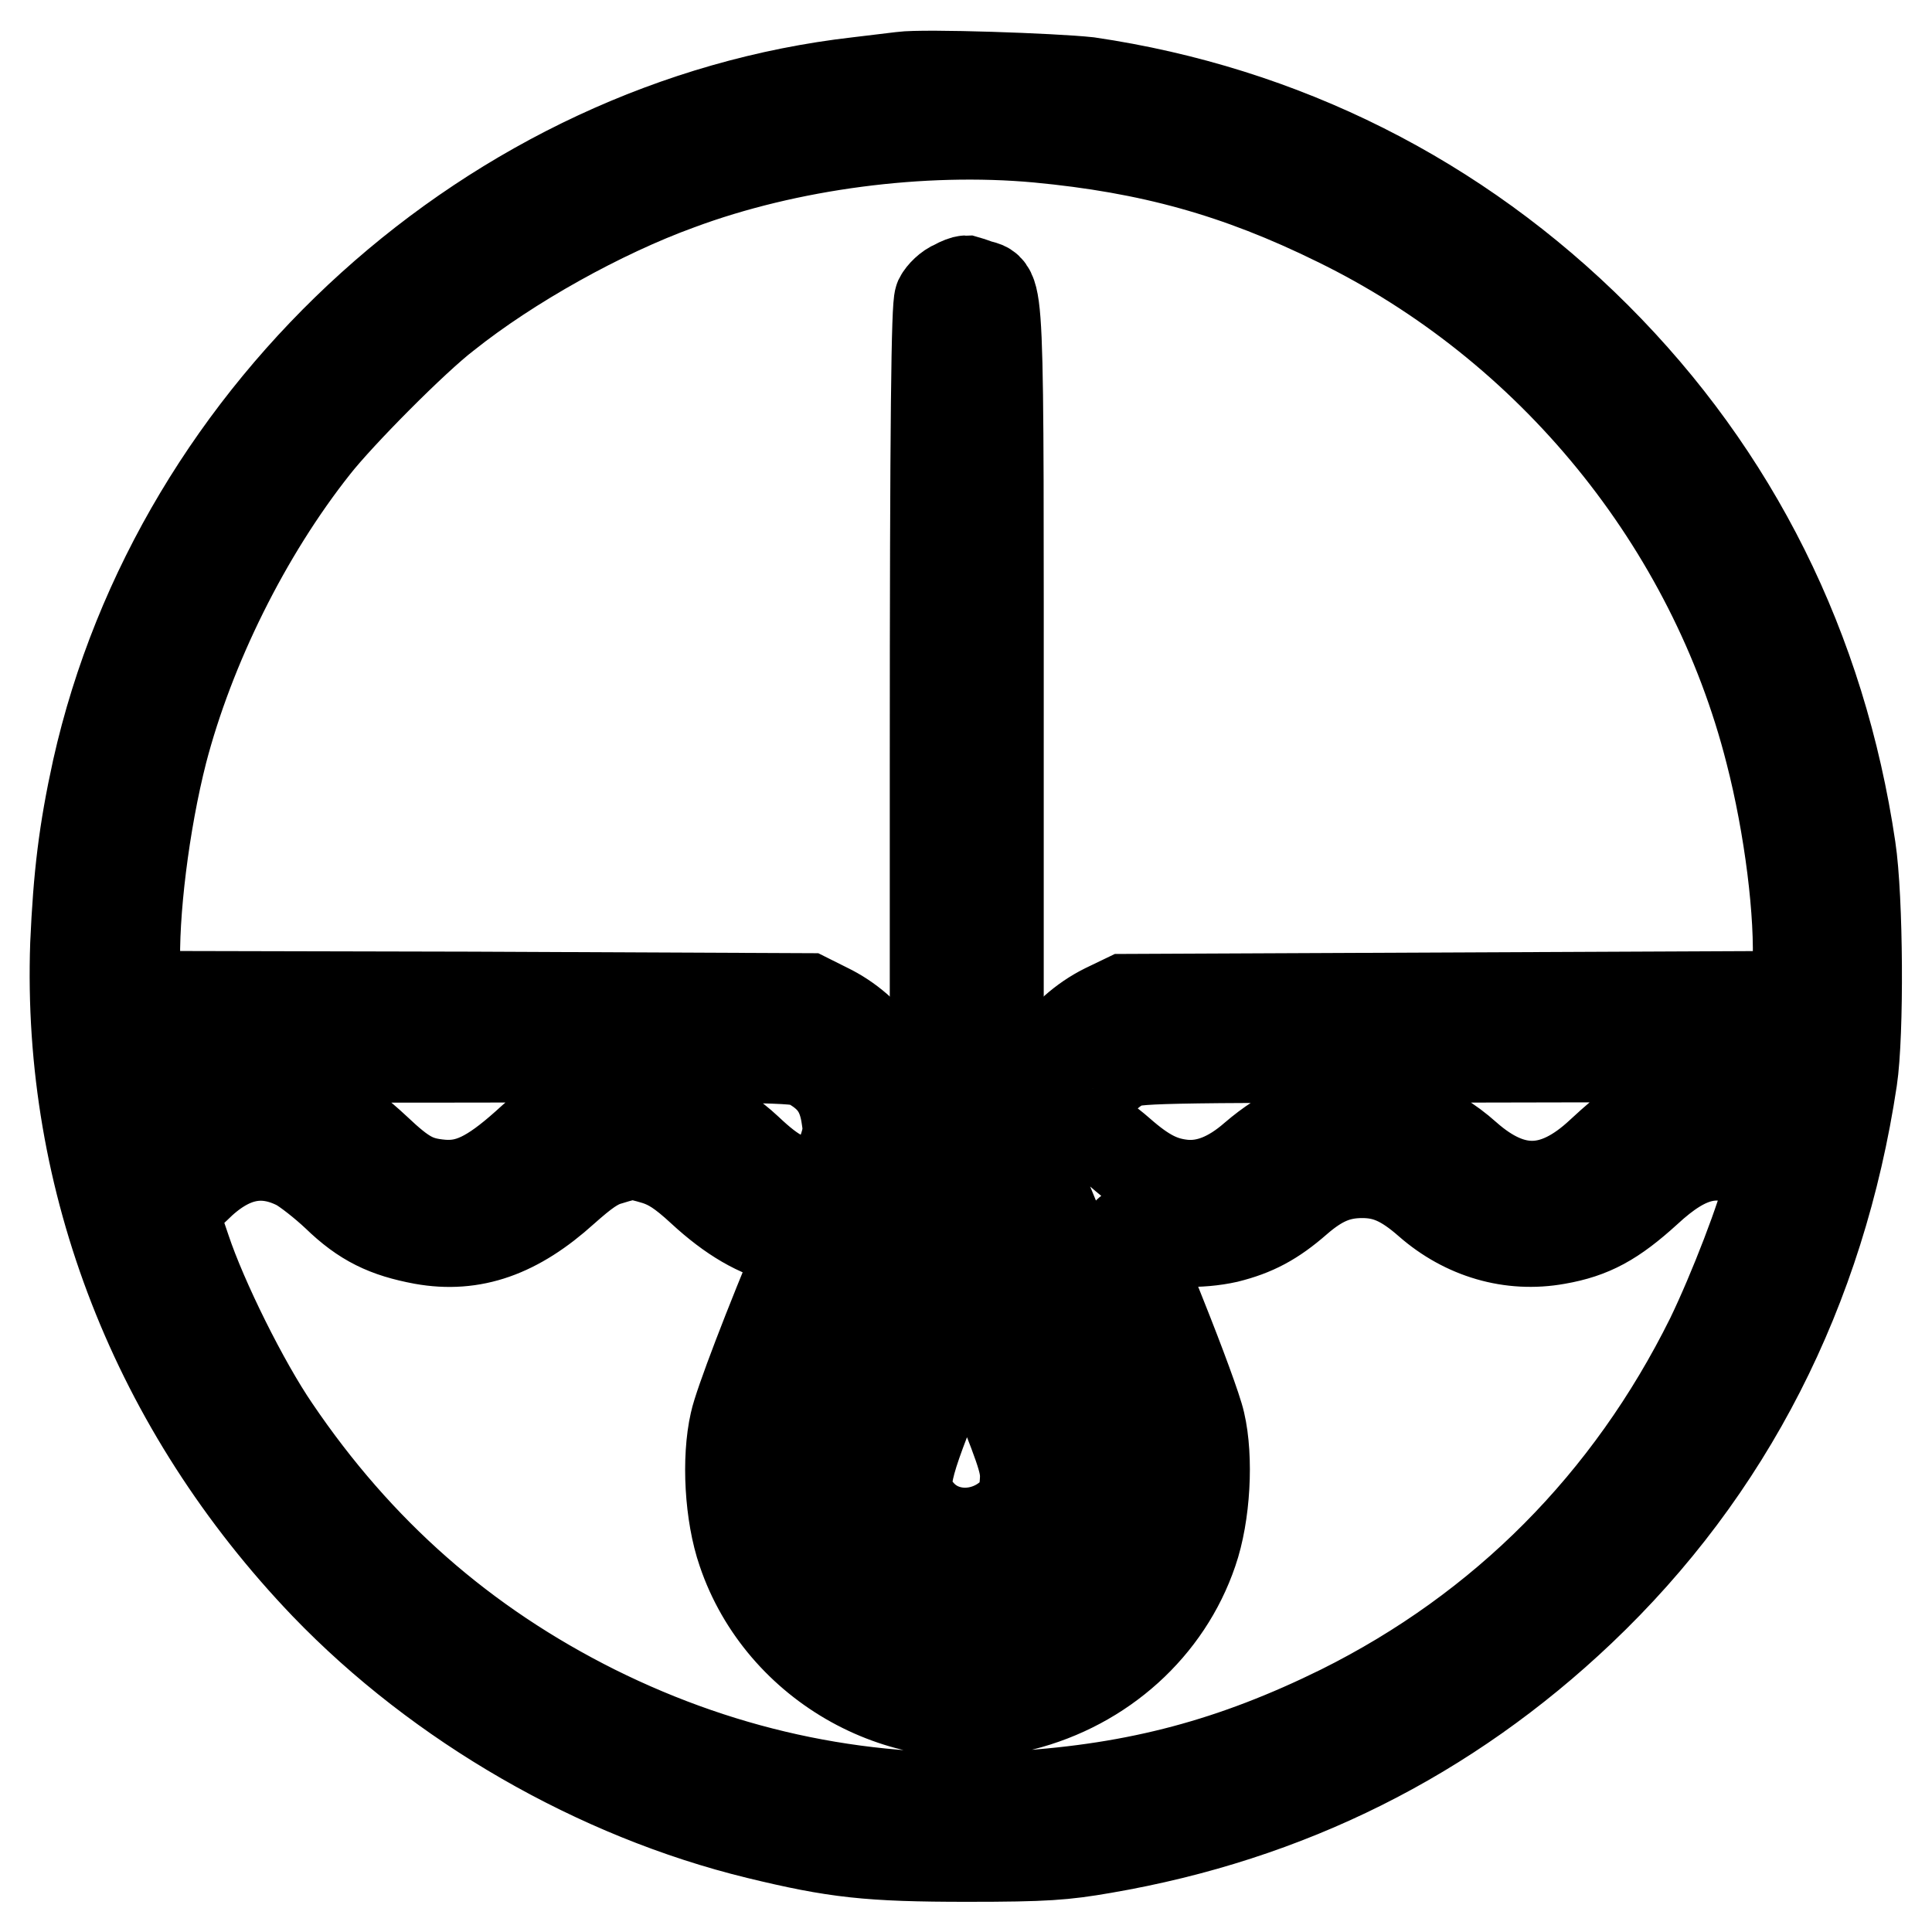
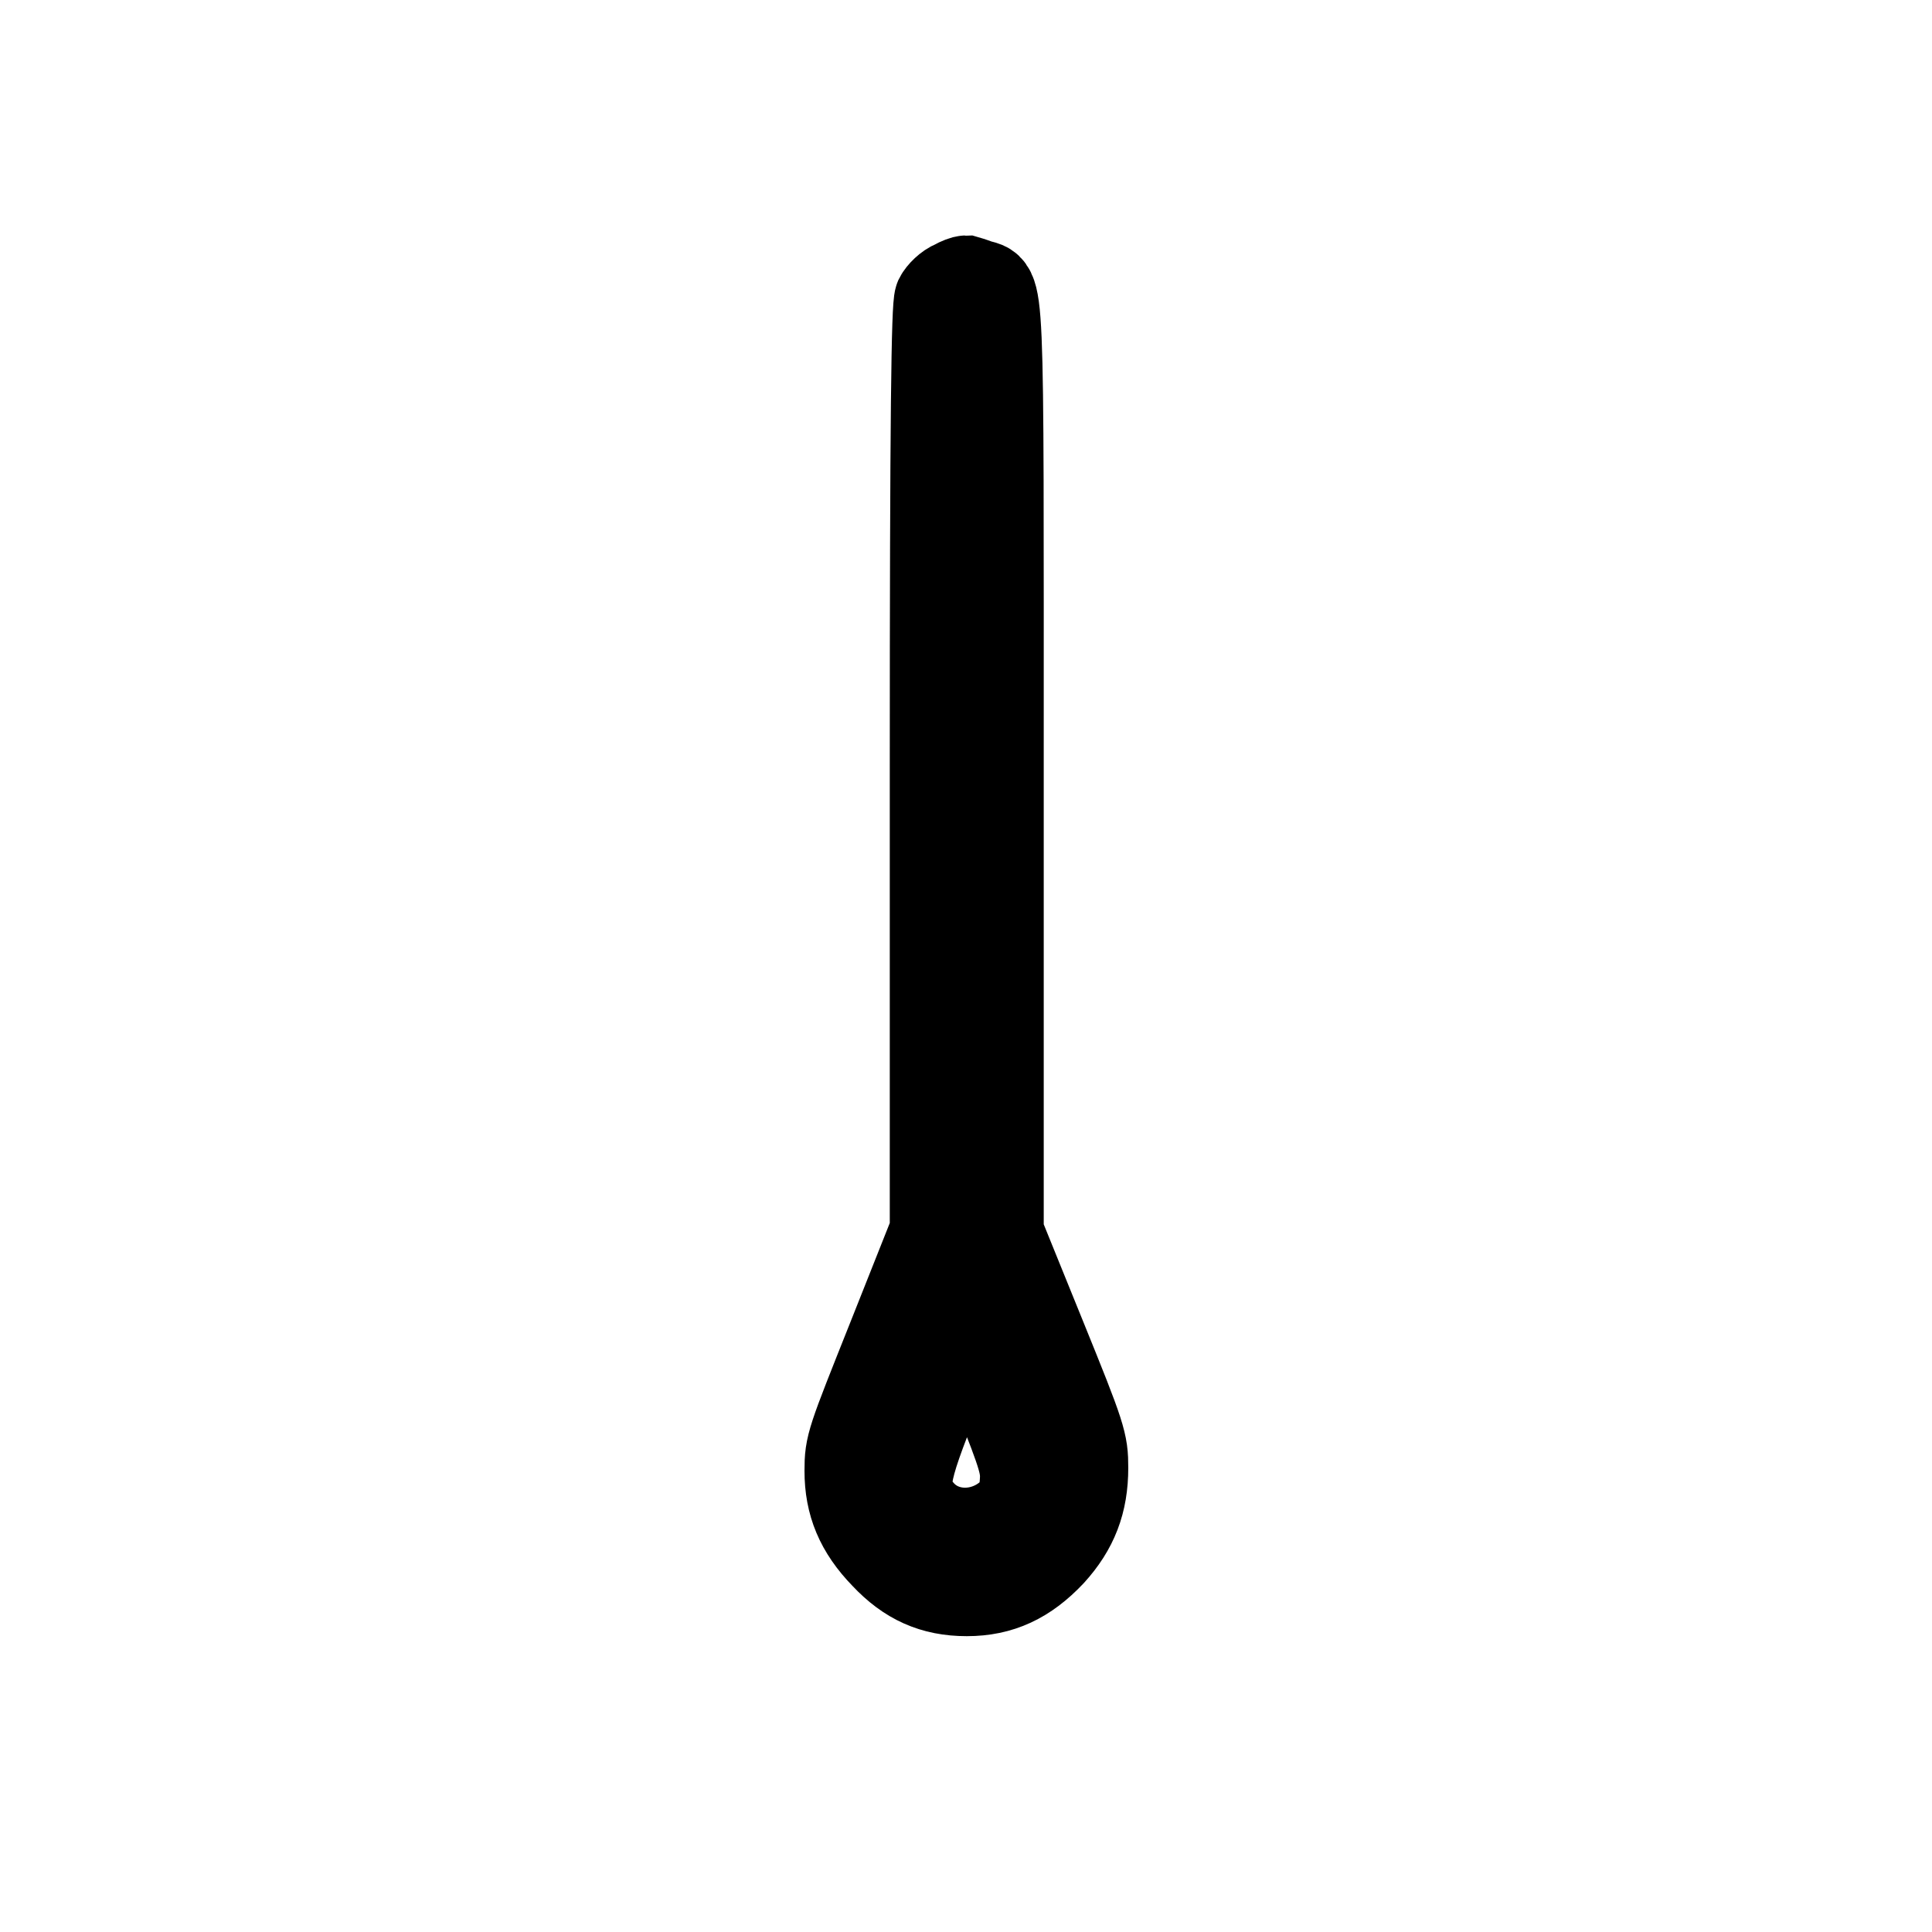
<svg xmlns="http://www.w3.org/2000/svg" version="1.1" x="0px" y="0px" viewBox="0 0 256 256" enable-background="new 0 0 256 256" xml:space="preserve">
  <g>
    <g>
      <g>
-         <path stroke-width="12" fill-opacity="0" stroke="#000000" d="M119.5,10.2c-0.7,0.1-3.4,0.4-5.8,0.7c-48.2,5.5-90.1,43.3-100.8,91.1c-1.8,8.2-2.5,14.1-2.9,23.1c-1.1,31.4,10.7,61.5,33.1,84.9c15.2,15.8,36,27.8,57.3,33c10.3,2.5,14.7,3,27.8,3c10.3,0,12.8-0.2,18-1.1c24.5-4.2,45.6-14.8,63.2-31.5c19.6-18.6,31.8-42.5,36-70.4c0.9-6,0.8-24-0.2-30.6c-3.9-26.4-15.4-49.4-33.7-67.7c-18.4-18.4-41.5-30-67.3-33.8C139.6,10.4,122.5,9.8,119.5,10.2z M137.5,18.2c14.9,1.4,26.5,4.6,39.7,11.1c28.3,13.8,49.7,40,57.4,70.4c2.5,9.7,4,21.5,3.6,28.8l-0.1,3.5l-44.5,0.2l-44.5,0.2l-2.7,1.3c-5.8,2.9-10,9-10.3,15.2l-0.2,3.3l7.2,17.5c3.9,9.6,7.5,18.7,7.8,20.1c3,11.4-4.2,24.1-15.6,27.7c-3.9,1.3-10.6,1.3-14.5,0c-7.5-2.4-14-9.6-15.8-17.2c-0.7-3-0.6-7.7,0.1-10.6c0.4-1.4,3.9-10.4,7.9-20.1l7.2-17.5l-0.2-3.4c-0.4-6.3-4.6-12.3-10.4-15.1l-2.6-1.3l-44.5-0.2L18,132l-0.1-3.5c-0.3-7.3,1.2-19.5,3.6-28.9c3.6-13.8,11-28.9,20.2-40.5c3.3-4.2,13.2-14.2,17.4-17.4c8.4-6.7,20.6-13.5,30.8-17.2C104.4,19.1,122.2,16.8,137.5,18.2z M107,140.8c3.2,1.7,4.7,3.7,5.2,7.4c0.3,1.8,0.1,2.8-0.9,5.4l-1.2,3.1h-2.3c-3.2,0-5.1-0.9-8.8-4.4c-1.8-1.7-4.6-3.6-6.3-4.5c-3-1.5-3.3-1.5-8.6-1.5c-7.2,0-9.4,0.8-14.4,5.4c-4.7,4.2-7.6,5.6-11.2,5.3c-3.4-0.3-5-1.2-8.7-4.7c-4.5-4.2-7.6-5.8-13-6.5c-4.5-0.6-11.3,1.3-14.6,4.2c-0.8,0.7-1.6,1.2-1.7,1.1c-0.2-0.2-1.7-9.2-1.7-10.3c0-0.7,3.6-0.7,43.4-0.7C101.2,140,105.7,140.1,107,140.8z M237.5,140.8c0,1.2-0.9,6.2-1.1,6.5c-0.1,0.1-1.2-0.1-2.4-0.6c-3.2-1.1-9.7-1-13.2,0.2c-3.2,1.2-4.7,2.2-8.7,5.9c-6.1,5.7-11.7,5.8-17.8,0.4c-4.6-4.1-9.3-5.6-15.7-5.2c-4.7,0.3-8.3,1.8-12.4,5.3c-3.2,2.8-6.3,4-9.4,3.7c-2.9-0.3-5.1-1.4-8.4-4.3c-1.6-1.4-3.2-2.5-3.7-2.5c-1.1,0-1.2-1.1-0.5-3.8c0.6-2.2,2.4-4.3,4.6-5.4c1.6-0.8,3.2-0.9,45.2-0.9C235.1,140,237.5,140.1,237.5,140.8z M39.5,154.4c1.1,0.6,3.4,2.4,5.1,4c3.6,3.5,6.6,4.9,11.4,5.8c6.7,1.2,12.5-0.9,18.7-6.5c2.7-2.4,4.2-3.5,6-4c2.9-0.9,3.3-0.9,6.3,0c1.8,0.6,3.3,1.5,6,4c3.9,3.6,7.5,5.7,11.2,6.5c1.4,0.3,2.3,0.7,2.1,1c-4.3,10.2-8.4,20.9-8.9,23.3c-1.1,4.8-0.7,12.2,1,17.1c5.1,15.1,21.6,24.3,37,20.4c10.7-2.7,19.2-10.4,22.6-20.4c1.7-4.9,2.1-12.4,1-17.1c-0.4-1.8-2.7-8-5.1-14c-2.4-6-4.4-11-4.4-11.2s0.9-0.1,1.9,0.3c3.2,1.1,7.6,1.2,11.2,0.4c3.6-0.9,6.1-2.2,9.3-5c3-2.6,5.4-3.6,8.6-3.6c3.1,0,5.5,1,8.8,3.9c4.8,4.2,10.9,6,17,4.9c4.6-0.8,7.5-2.4,11.9-6.4c5.4-5,9.3-5.9,14.6-3.3c1.8,0.9,2,1,1.7,2.4c-0.9,4.1-4.8,14.2-7.8,20.4c-10.8,21.8-27.5,38.6-49,49.3c-14.2,7-26.9,10.4-42.8,11.4c-19.6,1.2-38.4-2.6-56.1-11.4c-17.4-8.7-31.3-20.9-42.4-37.3c-4.1-6-9.6-17.1-11.8-23.7l-1.8-5.3l3.1-2.9C30.4,152.9,34.8,152,39.5,154.4z" />
        <path stroke-width="12" fill-opacity="0" stroke="#000000" d="M126.5,37.8c-0.8,0.3-1.7,1.2-2,1.8c-0.4,1-0.6,15.1-0.6,62.4v61.2l-5.6,14.1c-5.5,13.8-5.7,14.2-5.7,17.6c0,4.3,1.4,7.7,4.7,11.1c3.1,3.3,6.4,4.8,10.8,4.8c4.4,0,7.8-1.6,11.1-5.1c3-3.3,4.3-6.7,4.3-11.2c0-3.3-0.2-4-5.6-17.3l-5.6-13.8v-61.3c0-67.4,0.2-63.4-2.8-64.4c-0.8-0.3-1.5-0.5-1.5-0.5C127.8,37.2,127.2,37.4,126.5,37.8z M132.2,184.4c3.6,9,3.8,9.9,3.6,12.3c-0.2,2.3-0.5,2.8-1.9,4.1c-3.6,3.2-9,3.1-12-0.3c-2.7-3-2.4-4.7,2.2-16.2c2.1-5.3,3.9-9.6,4-9.6C128.2,174.7,130.1,179,132.2,184.4z" />
      </g>
    </g>
  </g>
</svg>